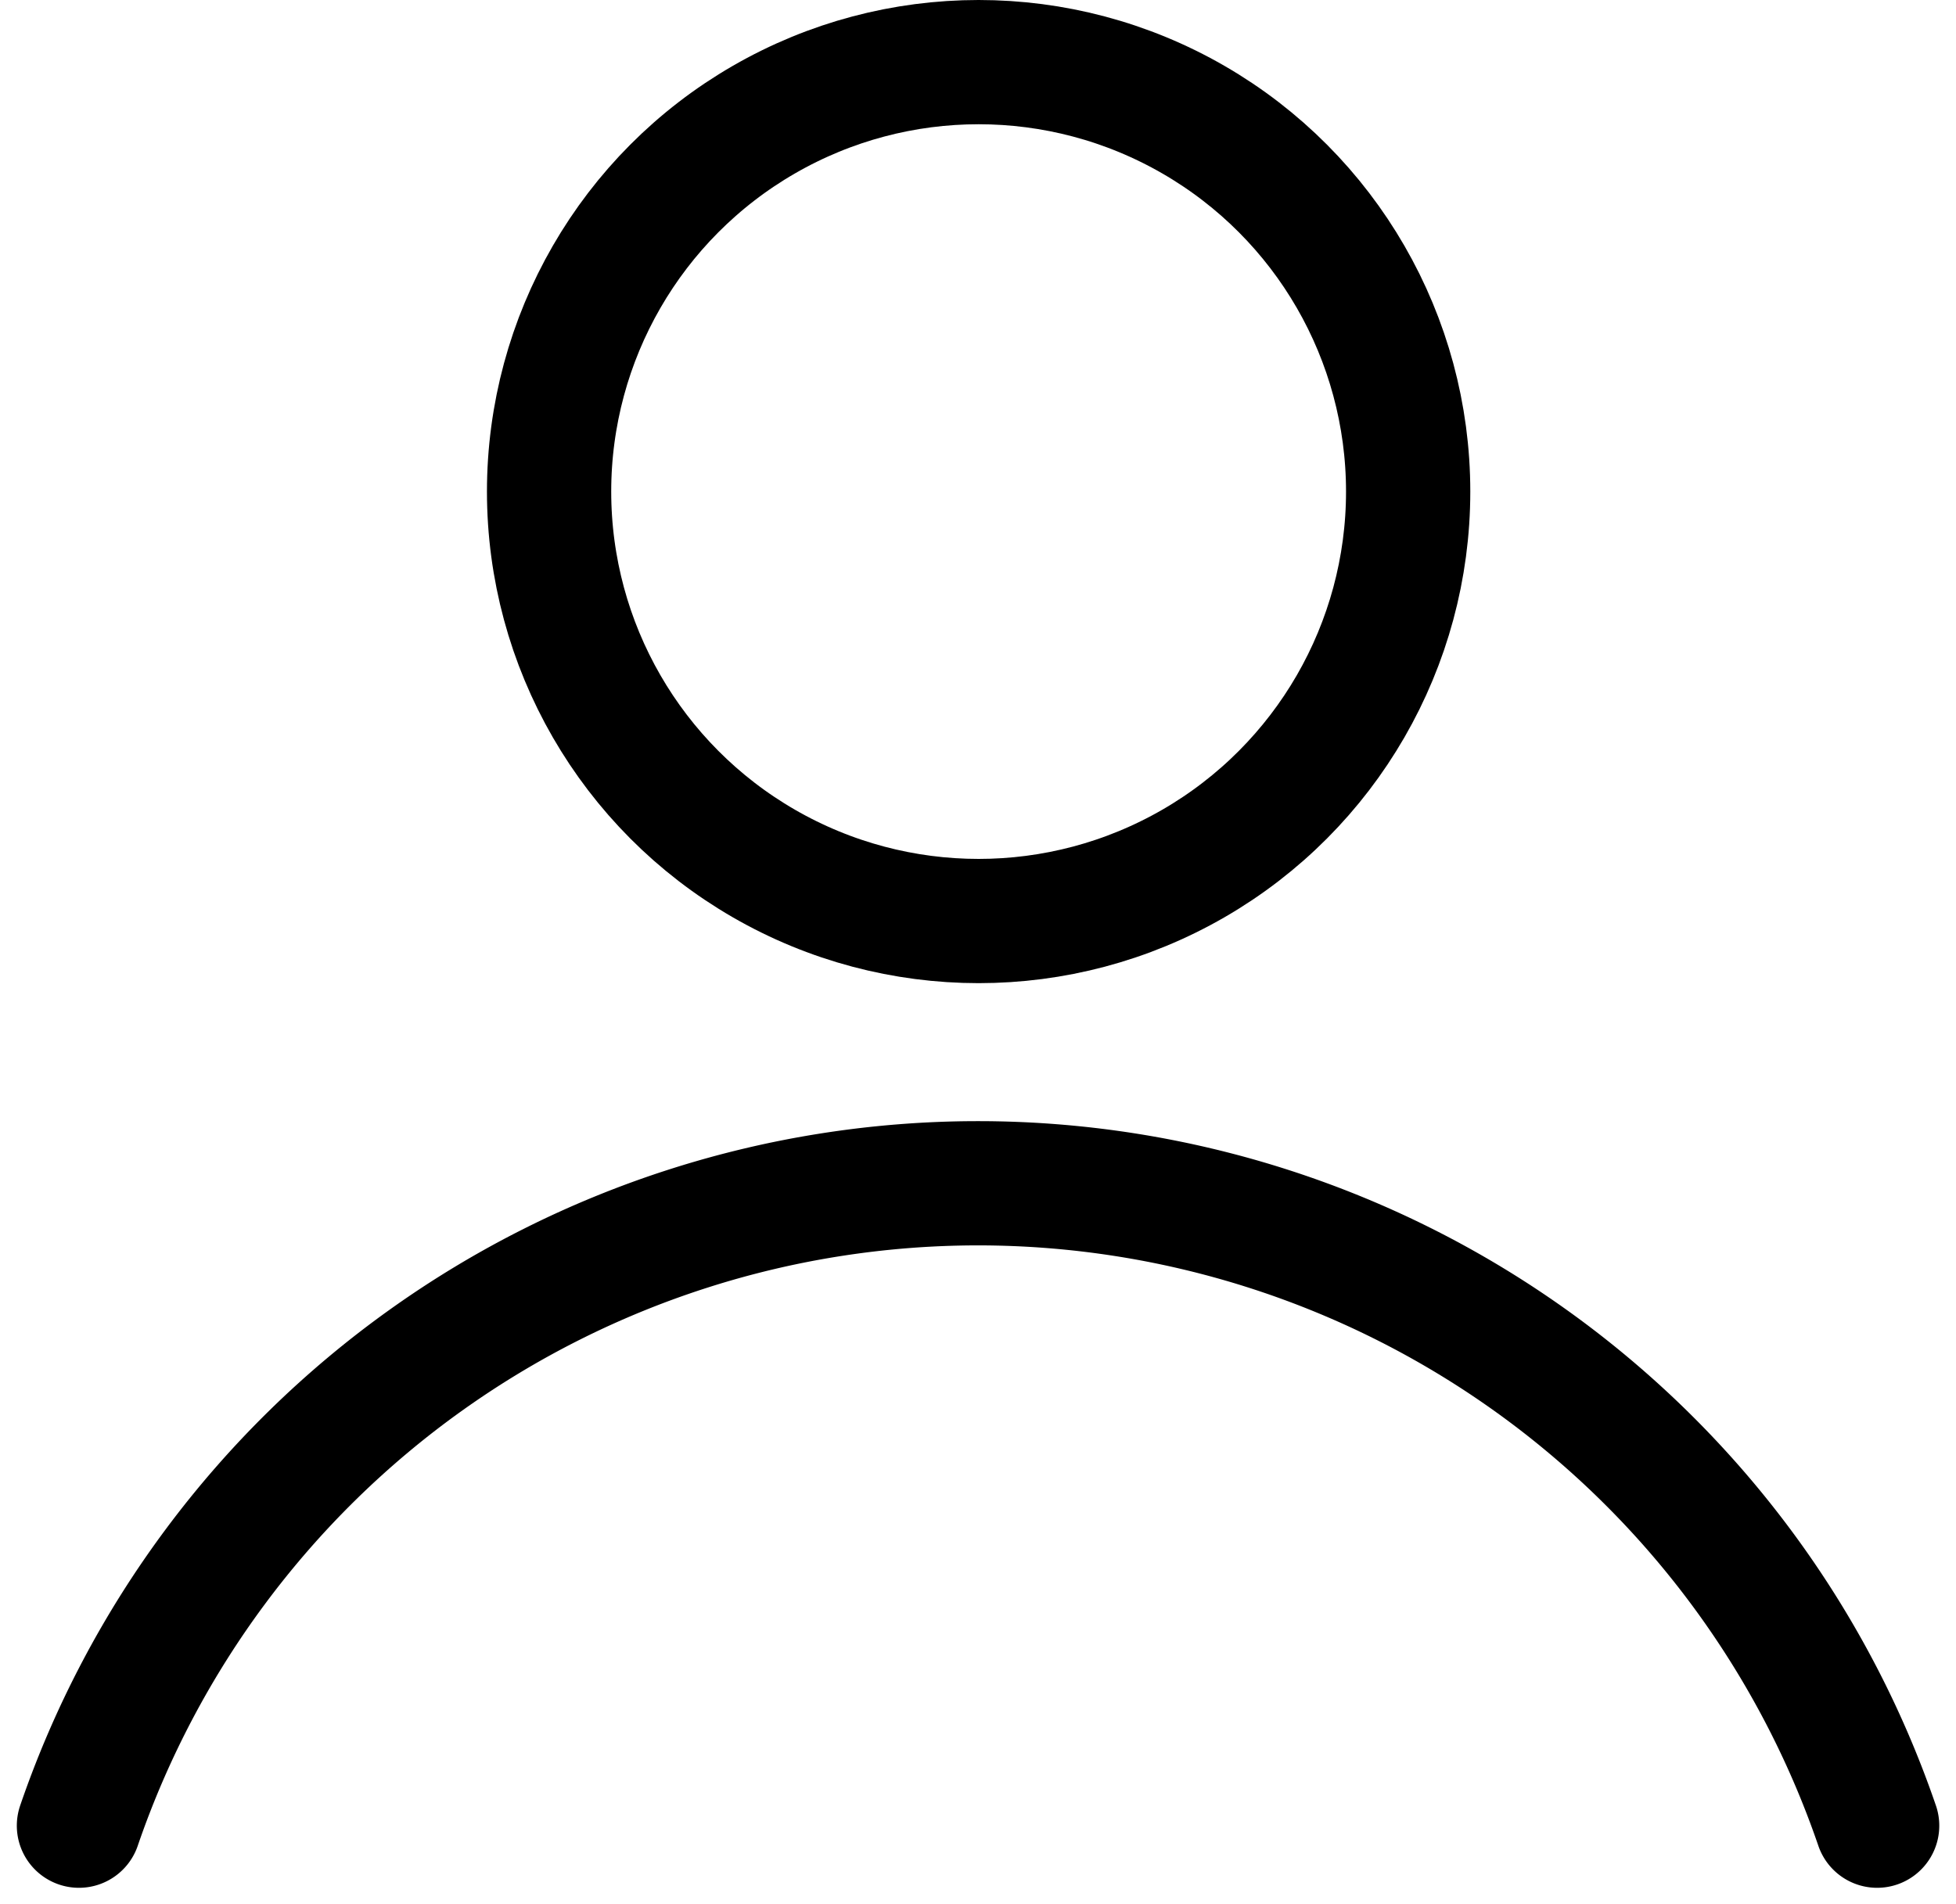
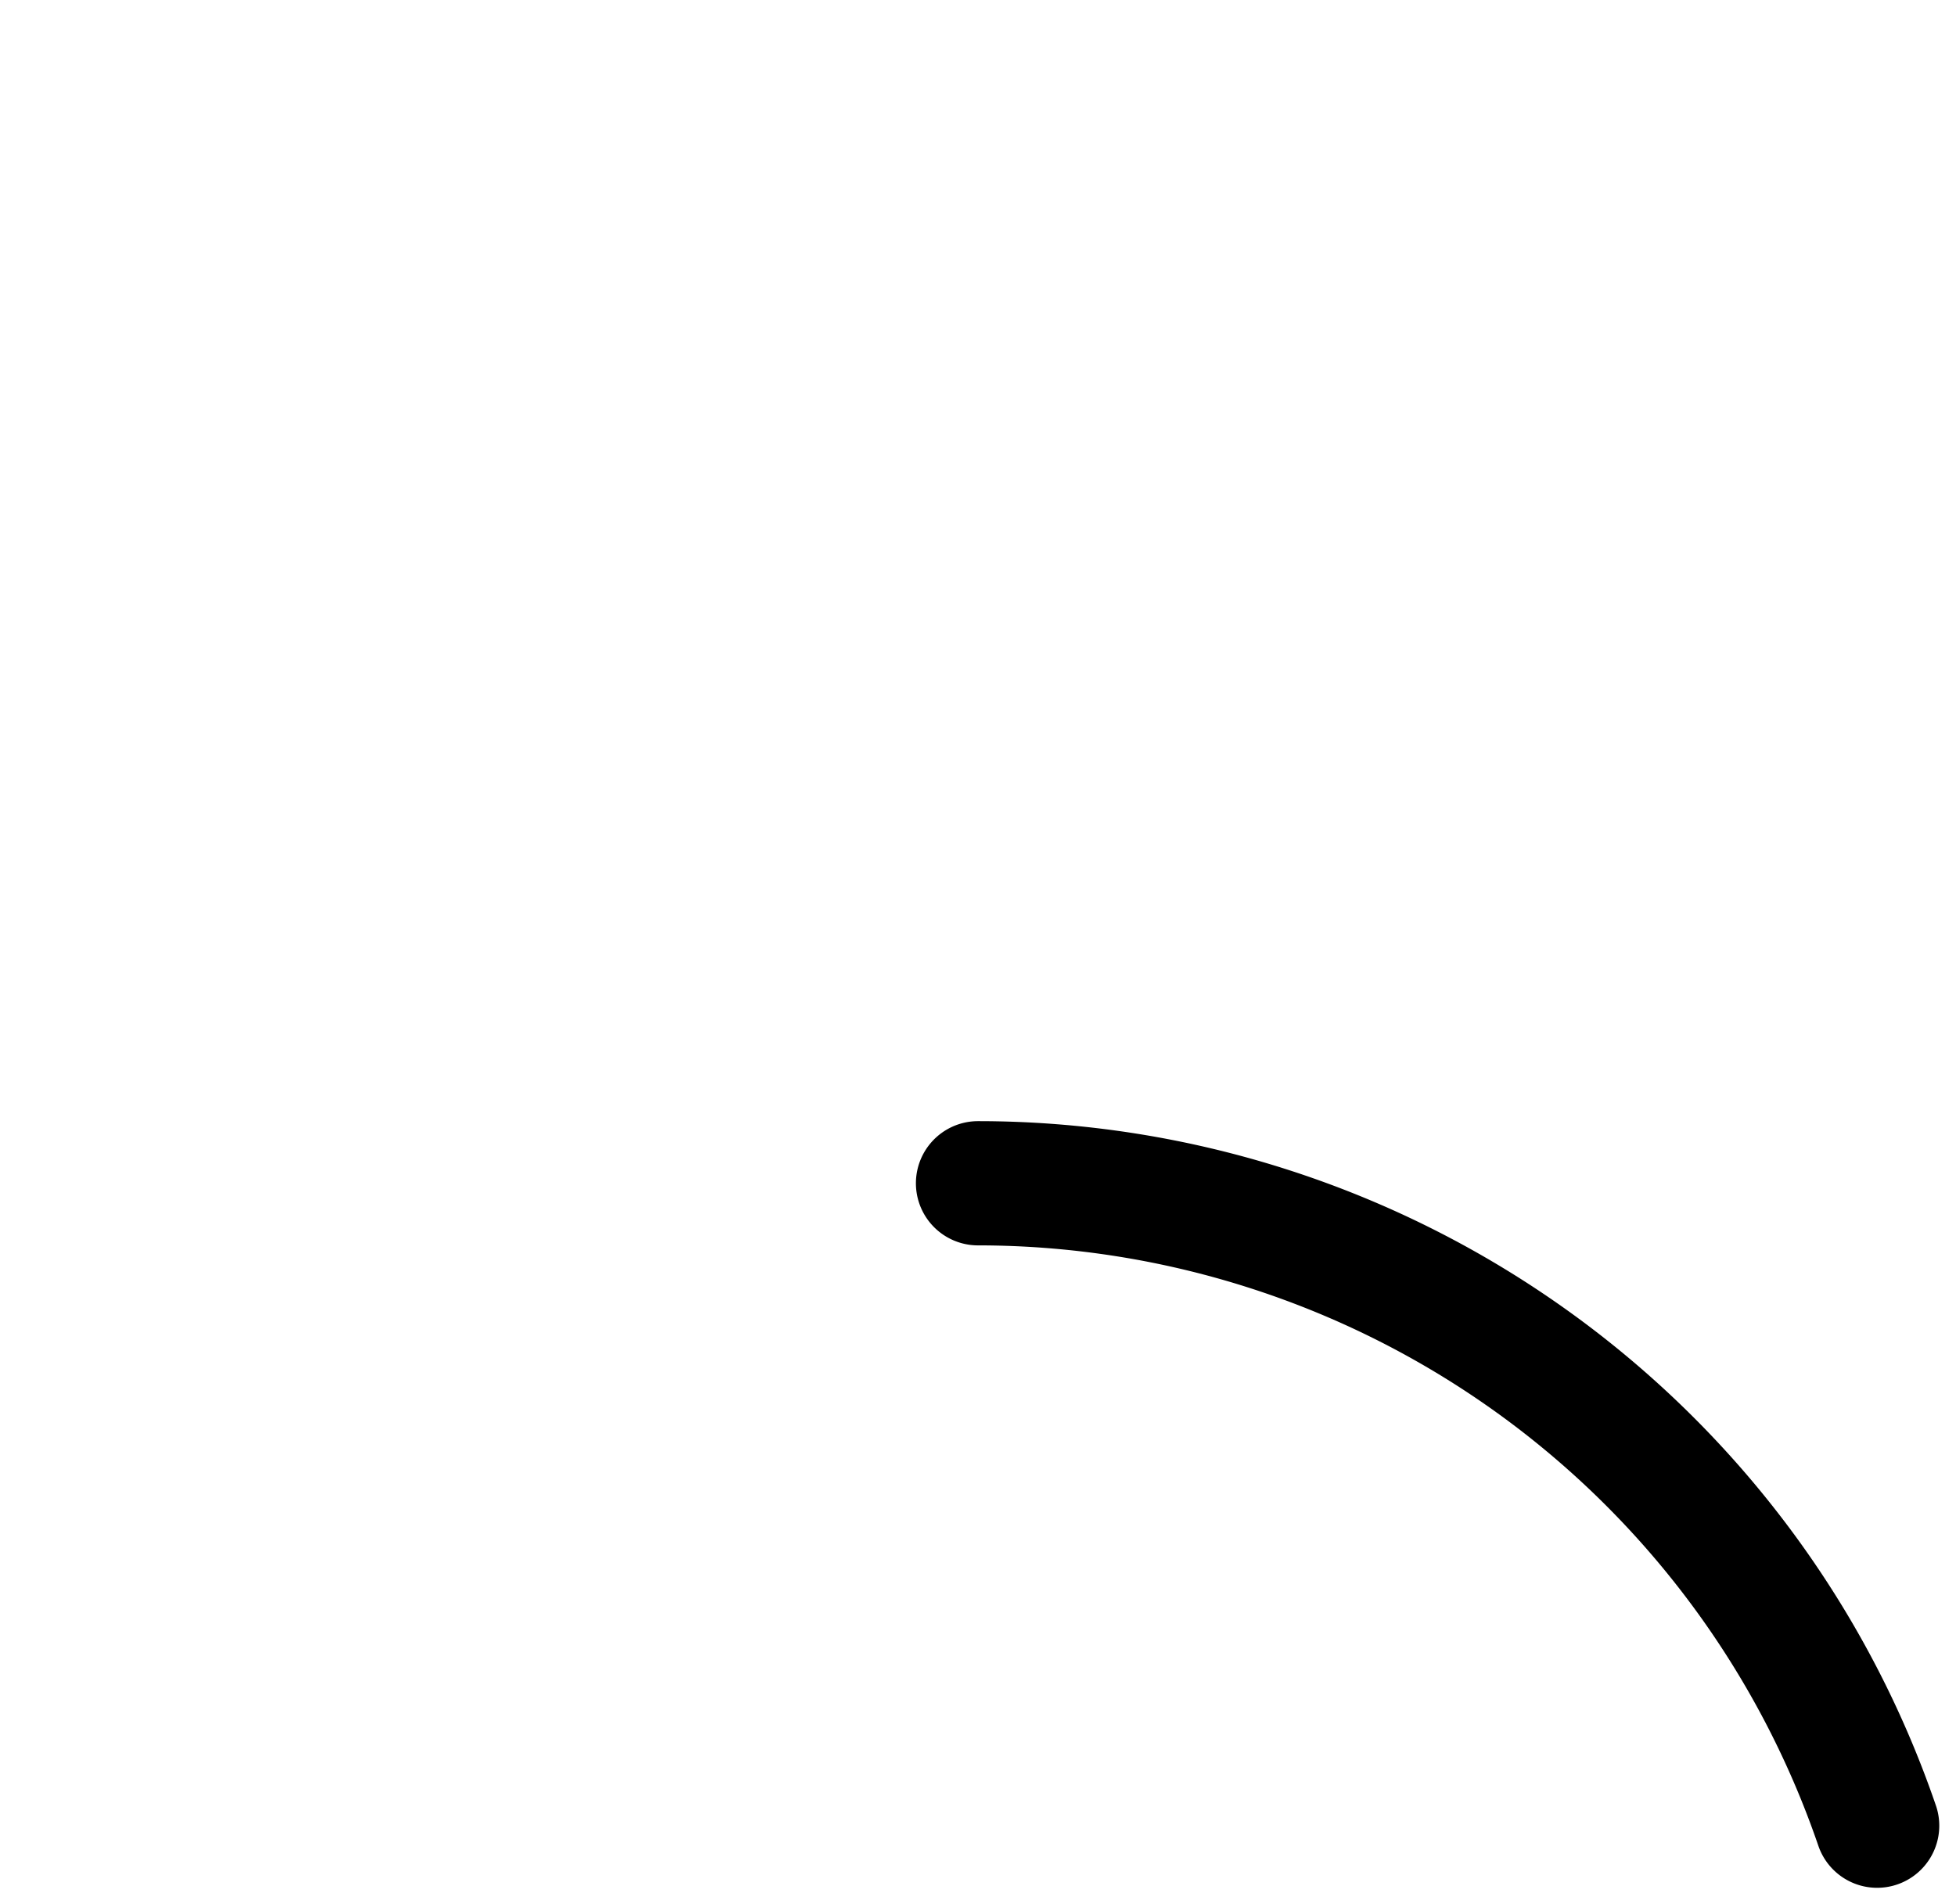
<svg xmlns="http://www.w3.org/2000/svg" width="23.611" height="22.991" viewBox="0 0 23.611 22.991">
  <g id="Grupo_57" data-name="Grupo 57" transform="translate(0.953)">
    <g id="Elipse_55" data-name="Elipse 55" transform="translate(4.925 0)" fill="none" stroke="#000" stroke-linecap="round" stroke-width="1.5">
-       <circle cx="5.935" cy="5.935" r="5.935" stroke="none" />
-       <circle cx="5.935" cy="5.935" r="5.185" fill="none" />
-     </g>
-     <path id="Caminho_3726" data-name="Caminho 3726" d="M144.27-539a11.474,11.474,0,0,0-10.853-7.756A11.474,11.474,0,0,0,122.564-539" transform="translate(-122.564 561.042)" fill="none" stroke="#000" stroke-linecap="round" stroke-miterlimit="10" stroke-width="1.5" />
+       </g>
+     <path id="Caminho_3726" data-name="Caminho 3726" d="M144.27-539a11.474,11.474,0,0,0-10.853-7.756" transform="translate(-122.564 561.042)" fill="none" stroke="#000" stroke-linecap="round" stroke-miterlimit="10" stroke-width="1.5" />
  </g>
</svg>